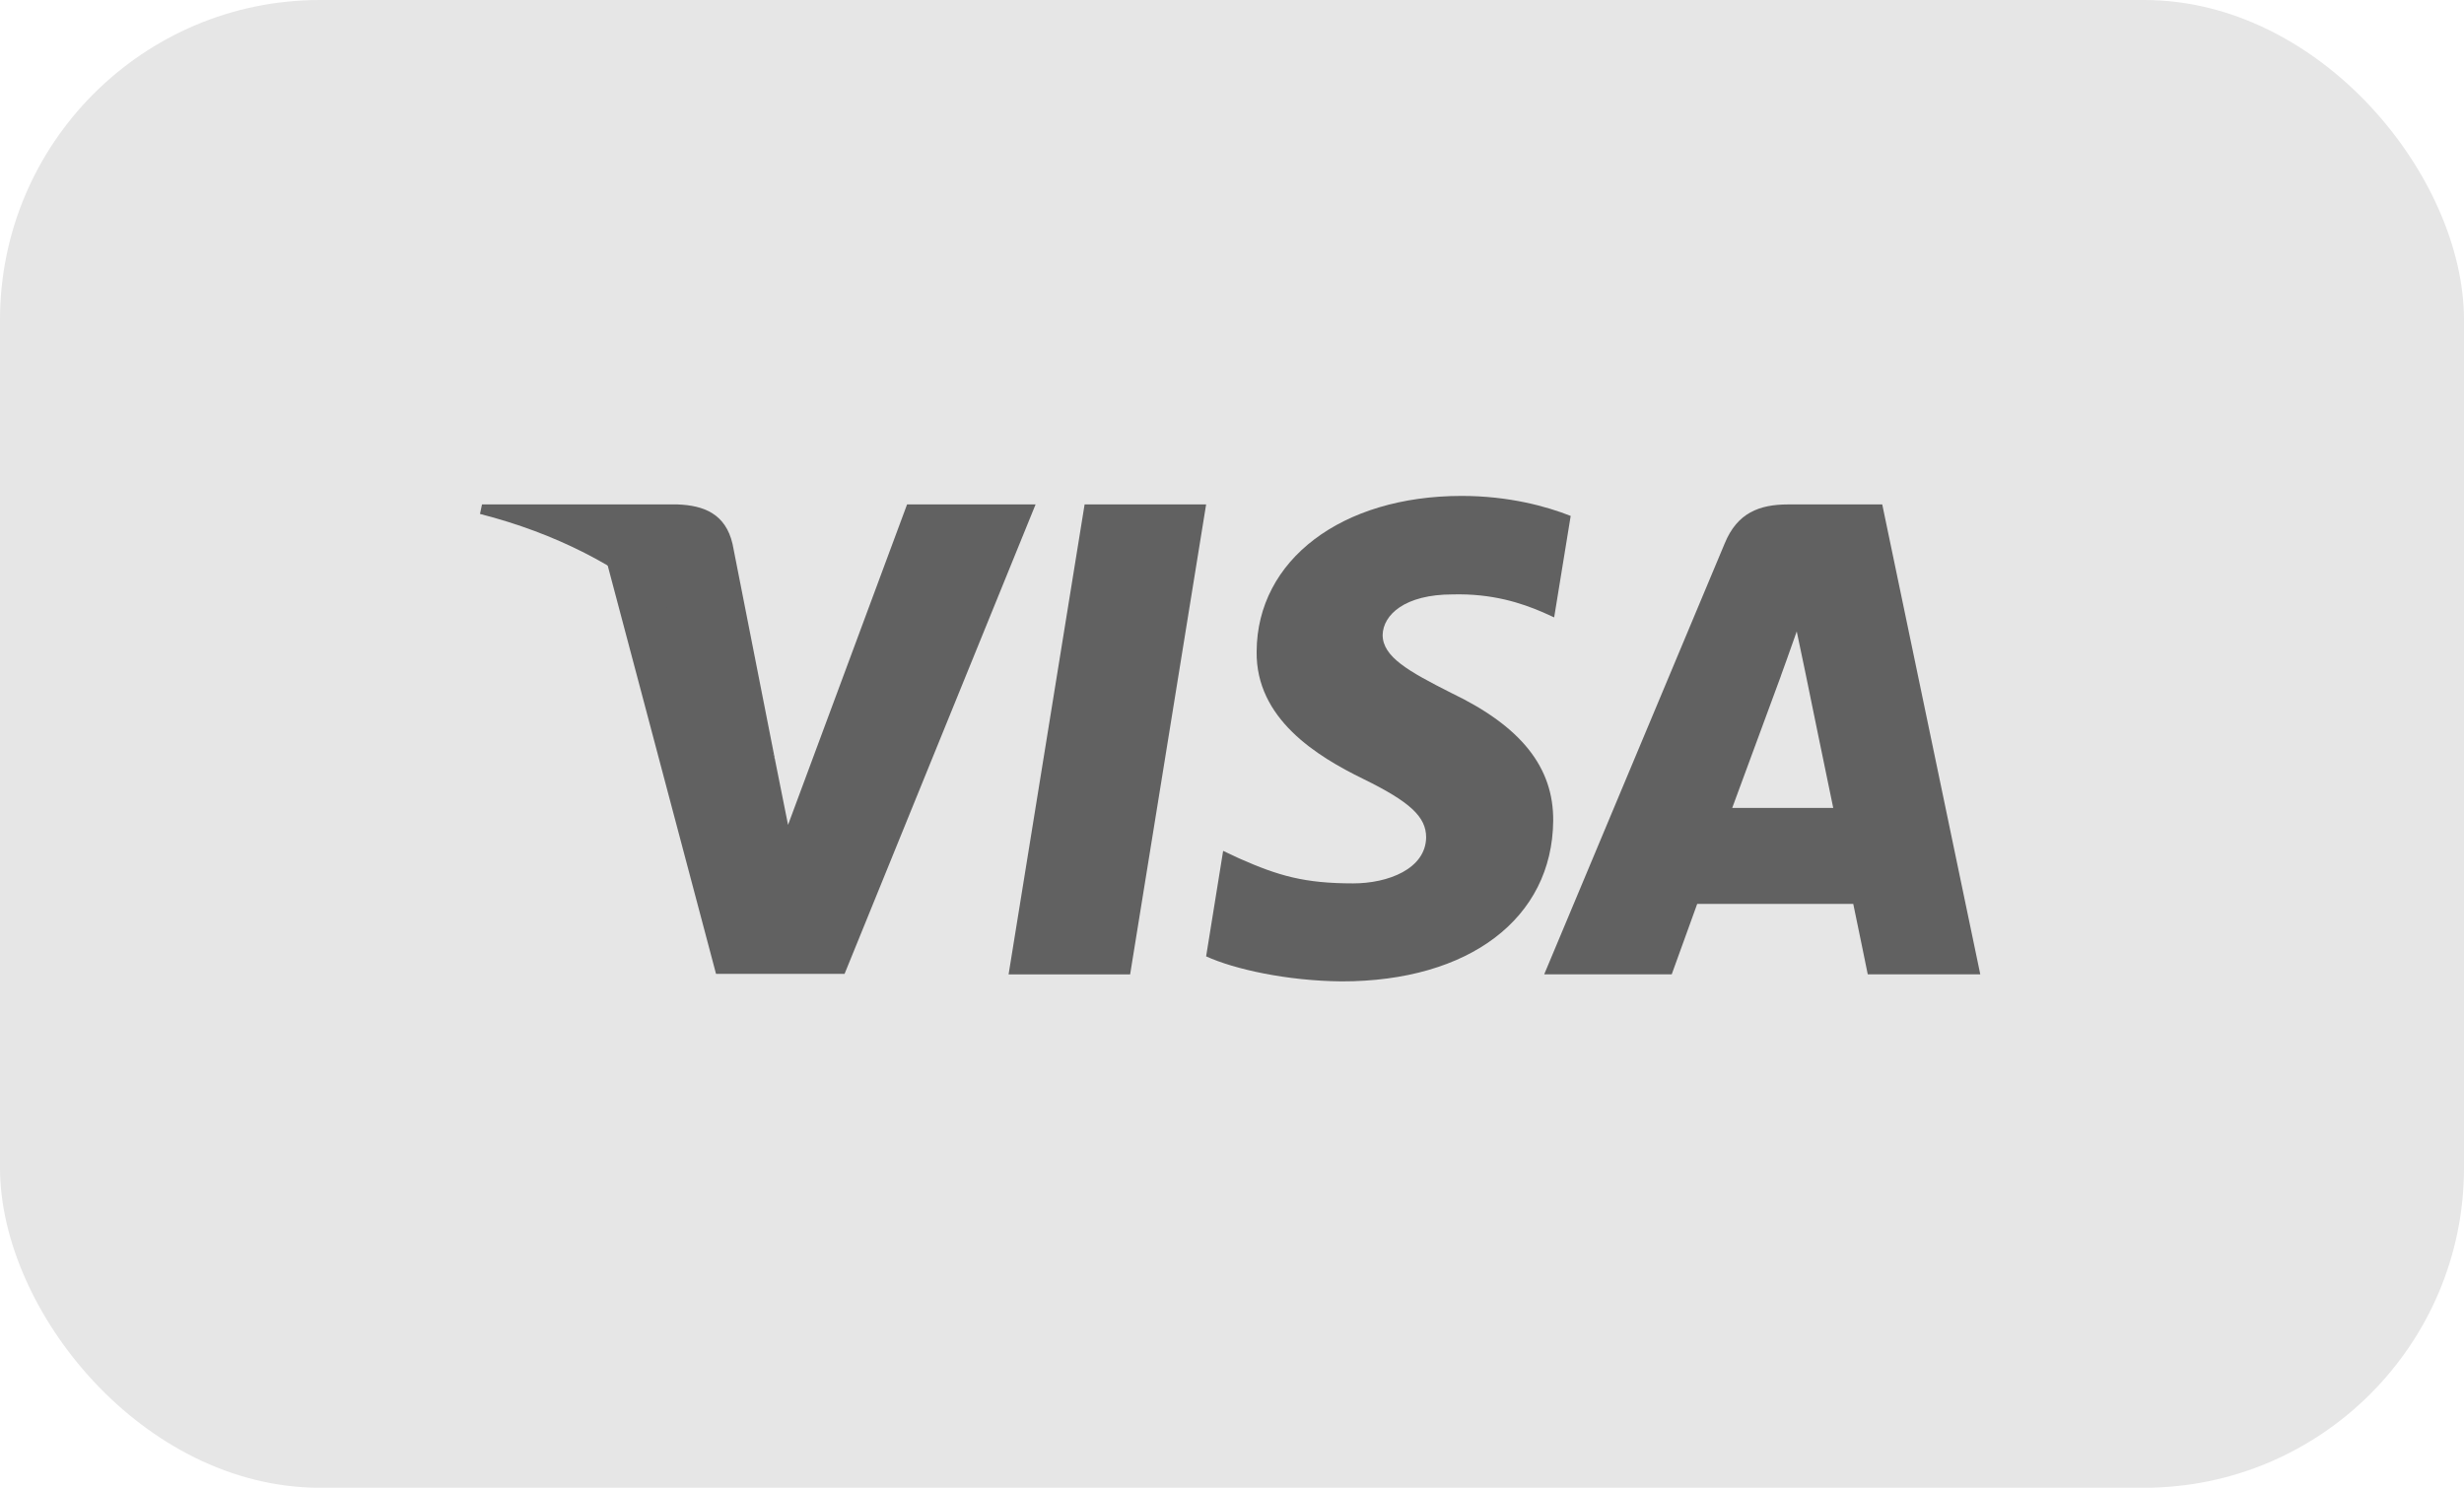
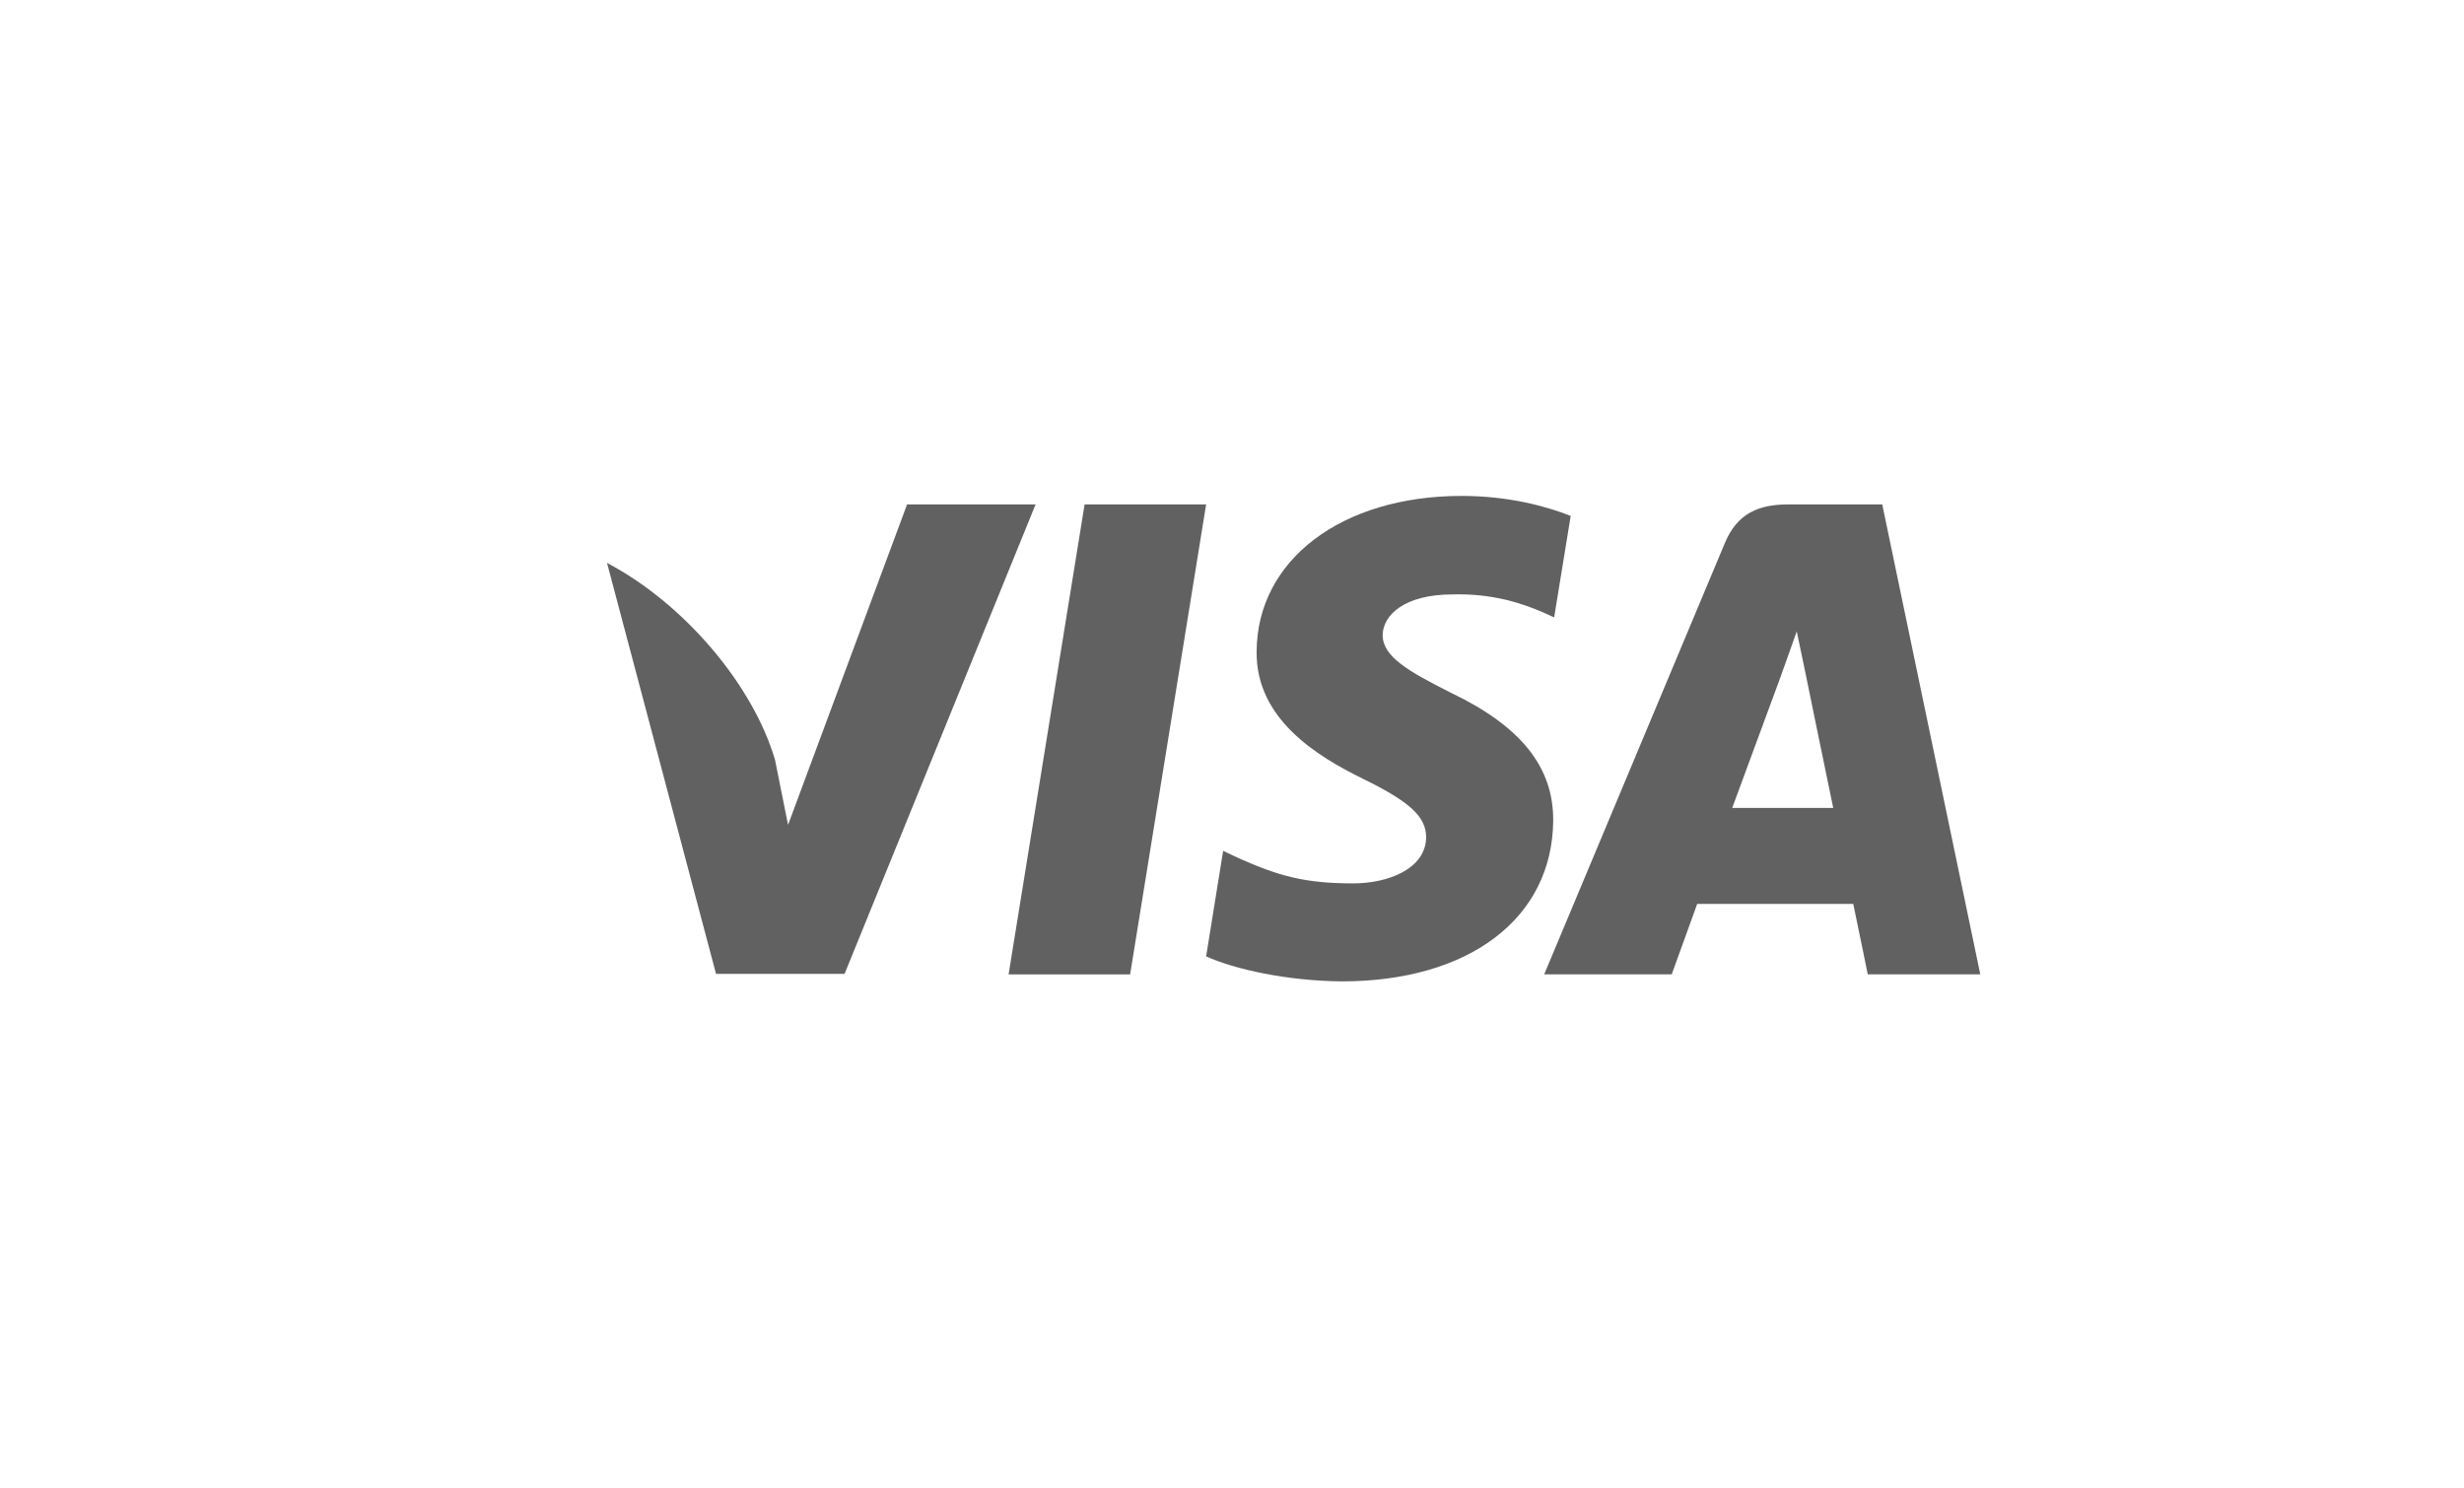
<svg xmlns="http://www.w3.org/2000/svg" width="154" height="93" viewBox="0 0 154 93" fill="none">
-   <rect width="154" height="93" rx="20" fill="#E6E6E6" />
  <path d="M70.633 60.909H63.037L67.788 31.532H75.383L70.633 60.909Z" fill="#616161" />
  <path d="M98.168 32.251C96.67 31.656 94.294 31 91.355 31C83.854 31 78.572 35 78.54 40.719C78.477 44.938 82.322 47.282 85.197 48.688C88.135 50.126 89.134 51.064 89.134 52.346C89.105 54.314 86.76 55.221 84.573 55.221C81.54 55.221 79.915 54.753 77.446 53.658L76.446 53.189L75.383 59.783C77.164 60.595 80.447 61.315 83.854 61.347C91.824 61.347 97.013 57.409 97.075 51.315C97.105 47.97 95.075 45.408 90.699 43.314C88.042 41.97 86.415 41.064 86.415 39.688C86.446 38.438 87.791 37.157 90.79 37.157C93.26 37.095 95.074 37.688 96.448 38.282L97.135 38.594L98.168 32.251Z" fill="#616161" />
  <path d="M108.264 50.502C108.889 48.814 111.296 42.282 111.296 42.282C111.265 42.345 111.921 40.564 112.296 39.47L112.827 42.001C112.827 42.001 114.265 49.033 114.577 50.502C113.39 50.502 109.764 50.502 108.264 50.502ZM117.64 31.532H111.764C109.953 31.532 108.576 32.063 107.794 33.97L96.512 60.908H104.482C104.482 60.908 105.794 57.283 106.076 56.502C106.95 56.502 114.704 56.502 115.828 56.502C116.047 57.533 116.735 60.908 116.735 60.908H123.768L117.64 31.532Z" fill="#616161" />
  <path d="M56.692 31.532L49.253 51.564L48.44 47.502C47.065 42.814 42.752 37.72 37.938 35.188L44.752 60.878H52.785L64.724 31.532H56.692Z" fill="#616161" />
-   <path d="M42.346 31.532H30.125L30 32.126C39.533 34.564 45.847 40.44 48.441 47.503L45.784 34.002C45.347 32.125 44.002 31.594 42.346 31.532Z" fill="#616161" />
</svg>